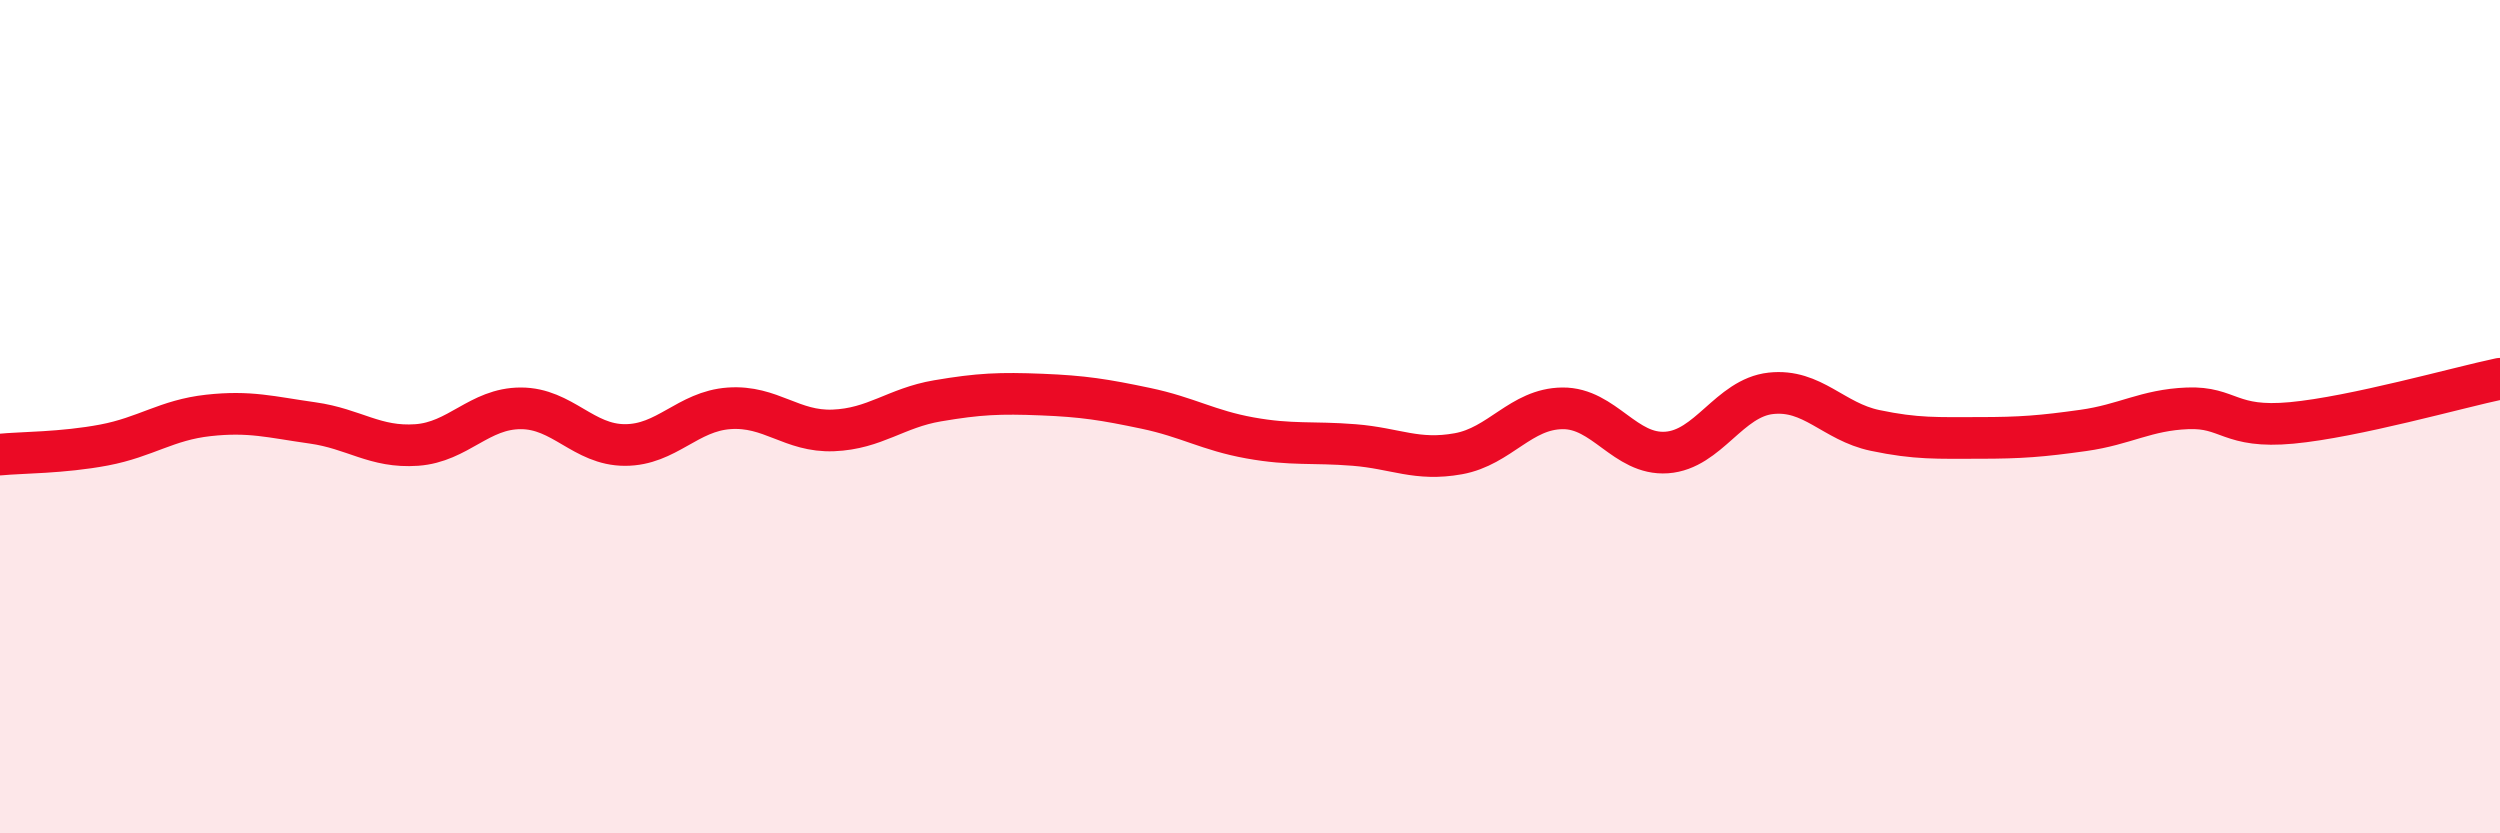
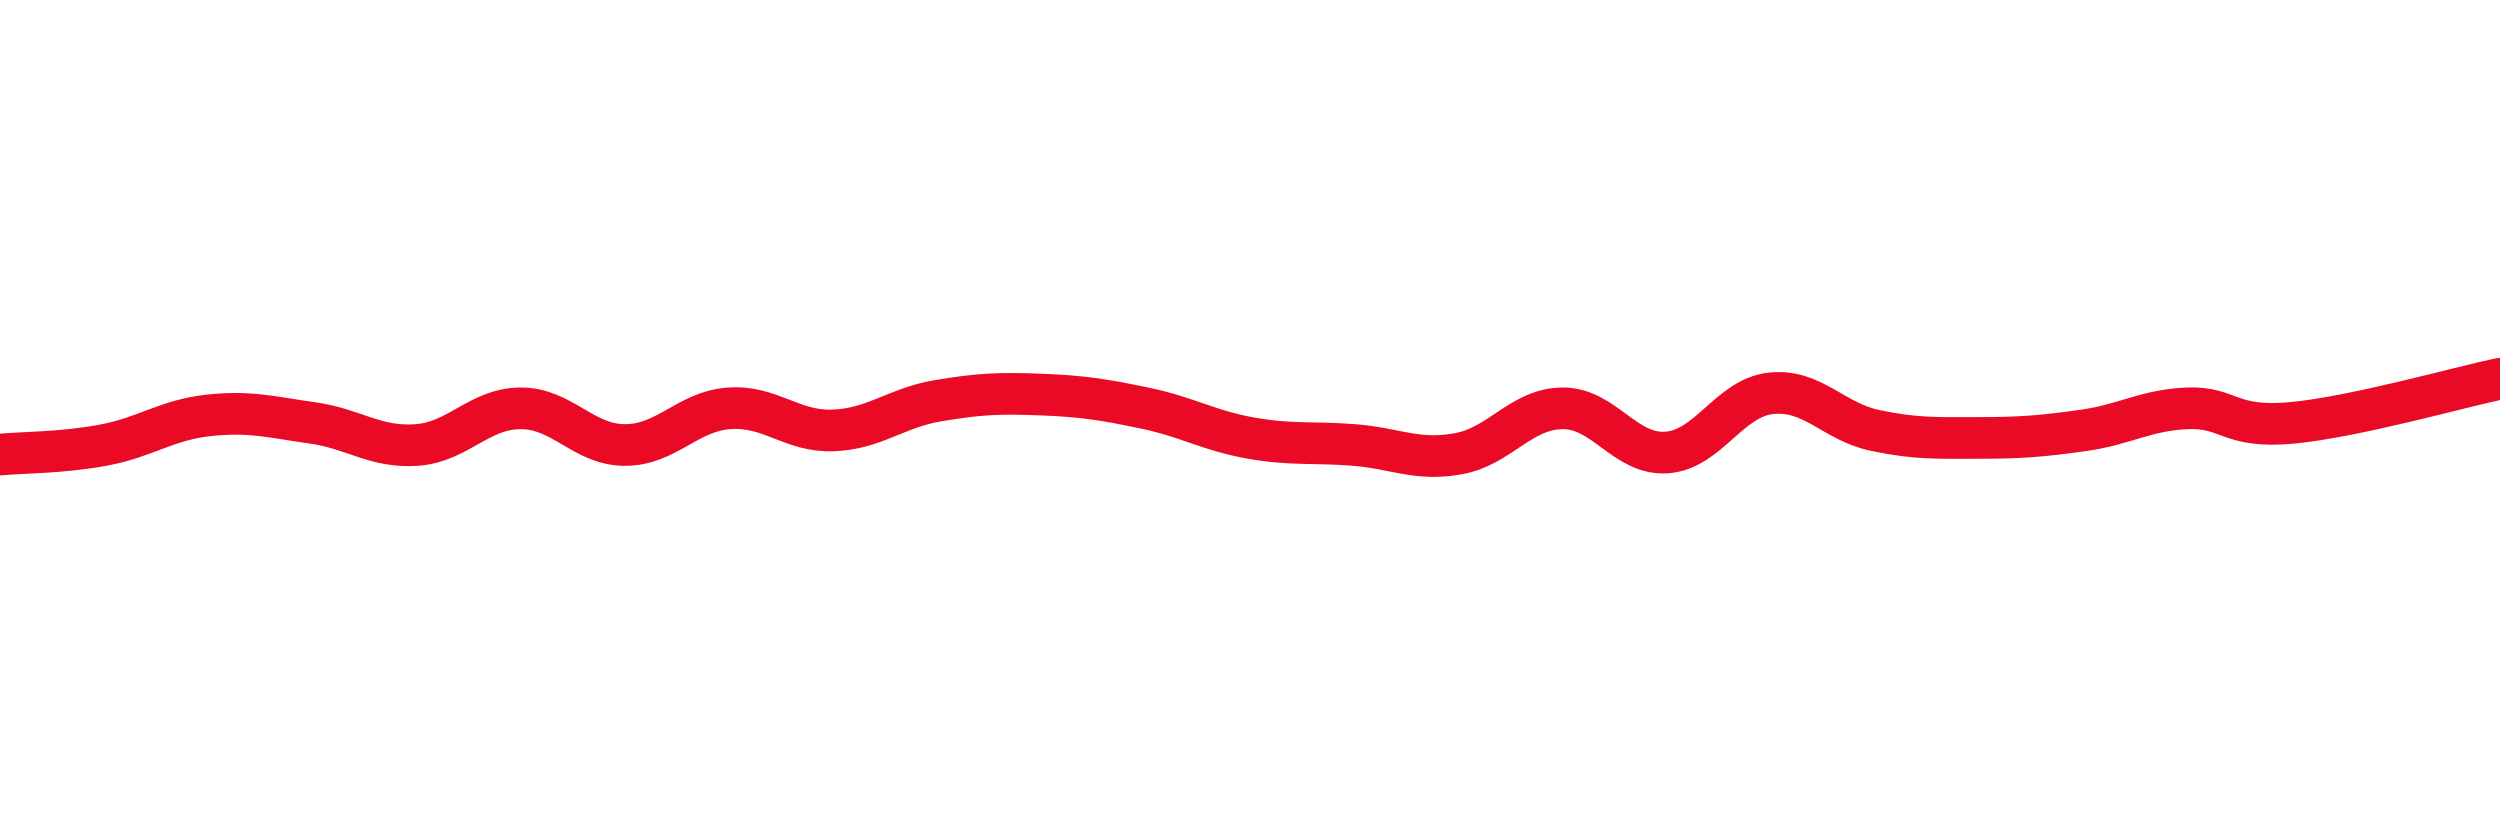
<svg xmlns="http://www.w3.org/2000/svg" width="60" height="20" viewBox="0 0 60 20">
-   <path d="M 0,10.91 C 0.5,10.86 1.5,10.87 2.5,10.68 C 3.5,10.49 4,10.08 5,9.97 C 6,9.86 6.5,10.01 7.5,10.15 C 8.5,10.29 9,10.75 10,10.68 C 11,10.61 11.5,9.8 12.5,9.8 C 13.5,9.8 14,10.68 15,10.68 C 16,10.68 16.5,9.87 17.5,9.8 C 18.5,9.73 19,10.37 20,10.33 C 21,10.29 21.5,9.79 22.5,9.62 C 23.5,9.45 24,9.43 25,9.47 C 26,9.51 26.5,9.59 27.5,9.8 C 28.5,10.01 29,10.33 30,10.51 C 31,10.69 31.5,10.6 32.5,10.68 C 33.5,10.76 34,11.07 35,10.89 C 36,10.71 36.5,9.81 37.5,9.8 C 38.5,9.79 39,10.93 40,10.86 C 41,10.79 41.5,9.55 42.5,9.44 C 43.5,9.33 44,10.12 45,10.33 C 46,10.54 46.5,10.51 47.5,10.51 C 48.5,10.51 49,10.47 50,10.33 C 51,10.19 51.5,9.84 52.5,9.8 C 53.5,9.76 53.5,10.29 55,10.15 C 56.5,10.01 59,9.3 60,9.09L60 20L0 20Z" fill="#EB0A25" opacity="0.1" stroke-linecap="round" stroke-linejoin="round" />
  <path d="M 0,10.91 C 0.5,10.86 1.5,10.87 2.5,10.68 C 3.5,10.49 4,10.08 5,9.97 C 6,9.86 6.5,10.01 7.5,10.15 C 8.5,10.29 9,10.75 10,10.68 C 11,10.61 11.5,9.8 12.5,9.8 C 13.5,9.8 14,10.68 15,10.68 C 16,10.68 16.5,9.87 17.5,9.8 C 18.5,9.73 19,10.37 20,10.33 C 21,10.29 21.5,9.79 22.5,9.62 C 23.5,9.45 24,9.43 25,9.47 C 26,9.51 26.5,9.59 27.5,9.8 C 28.5,10.01 29,10.33 30,10.51 C 31,10.69 31.5,10.6 32.5,10.68 C 33.5,10.76 34,11.07 35,10.89 C 36,10.71 36.5,9.81 37.5,9.8 C 38.5,9.79 39,10.93 40,10.86 C 41,10.79 41.5,9.55 42.5,9.44 C 43.5,9.33 44,10.12 45,10.33 C 46,10.54 46.5,10.51 47.5,10.51 C 48.5,10.51 49,10.47 50,10.33 C 51,10.19 51.5,9.84 52.5,9.8 C 53.5,9.76 53.5,10.29 55,10.15 C 56.5,10.01 59,9.3 60,9.09" stroke="#EB0A25" stroke-width="1" fill="none" stroke-linecap="round" stroke-linejoin="round" />
</svg>